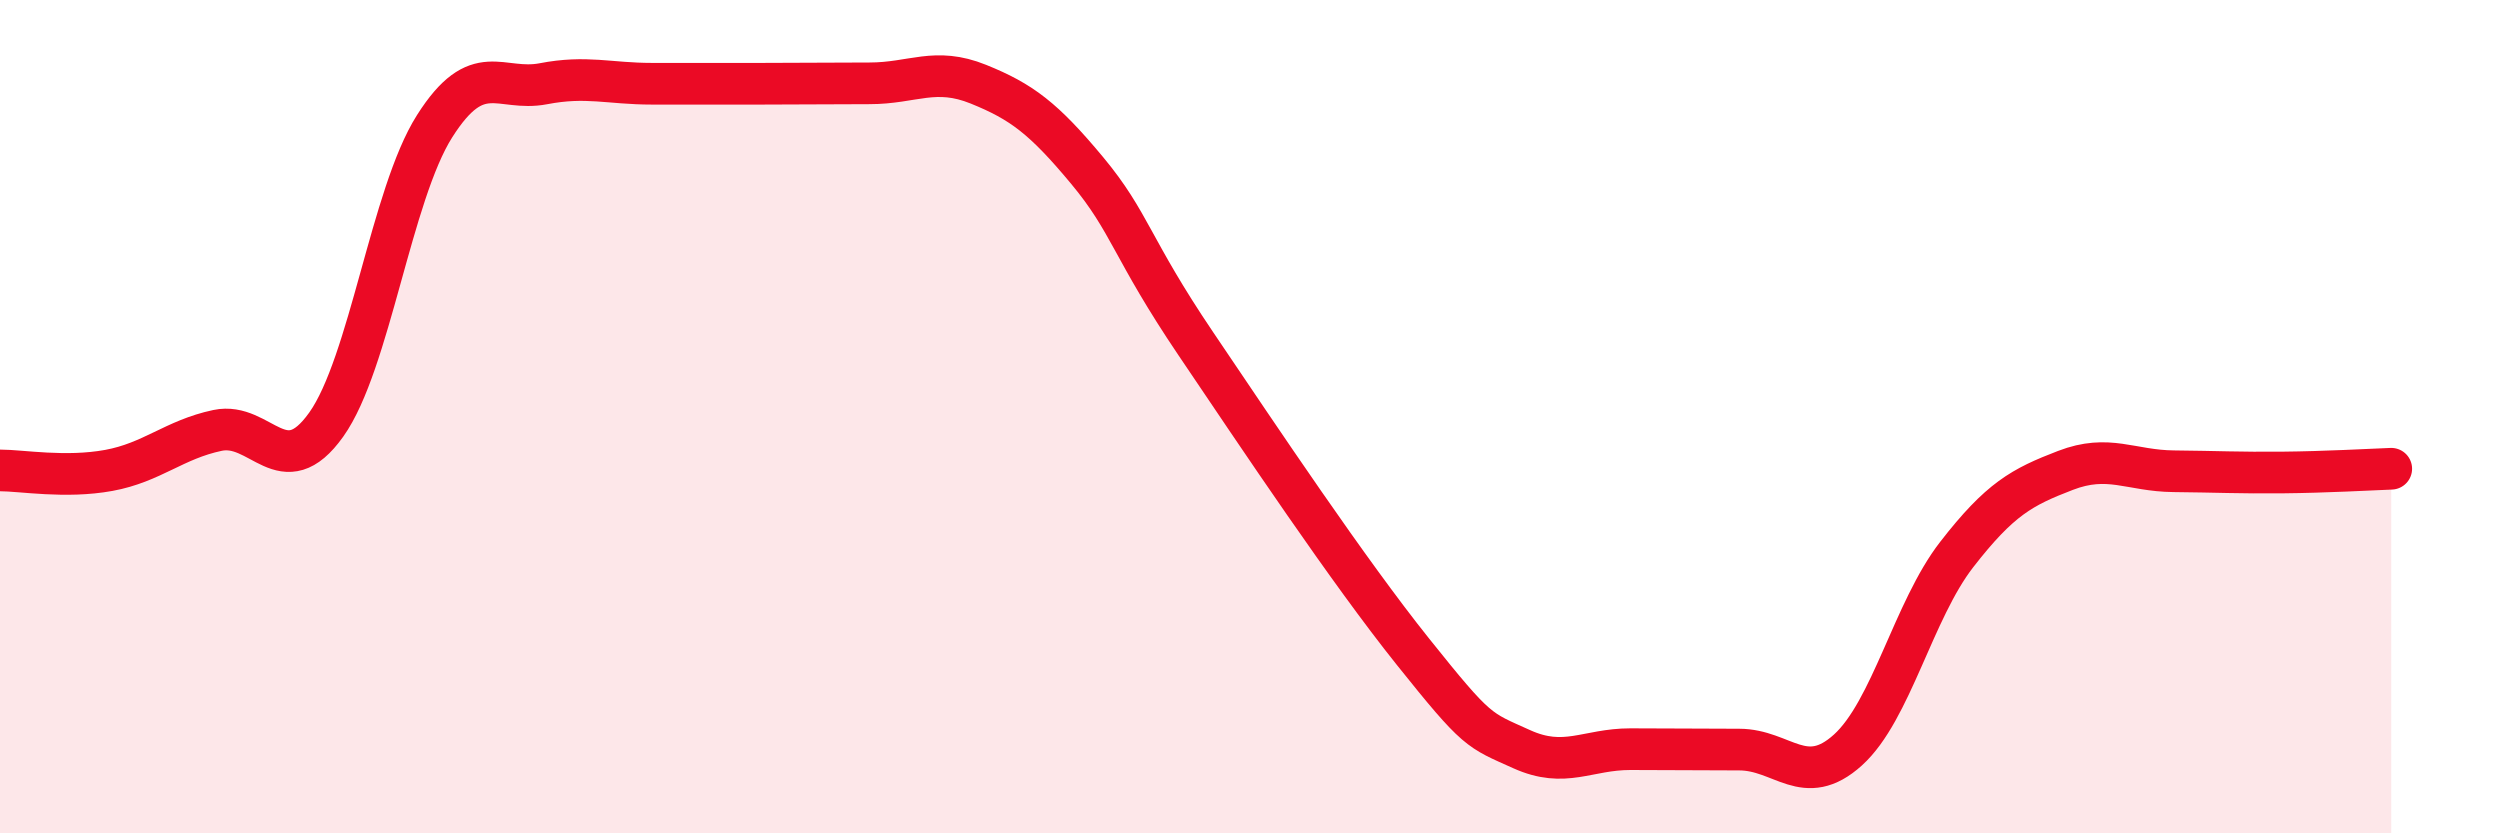
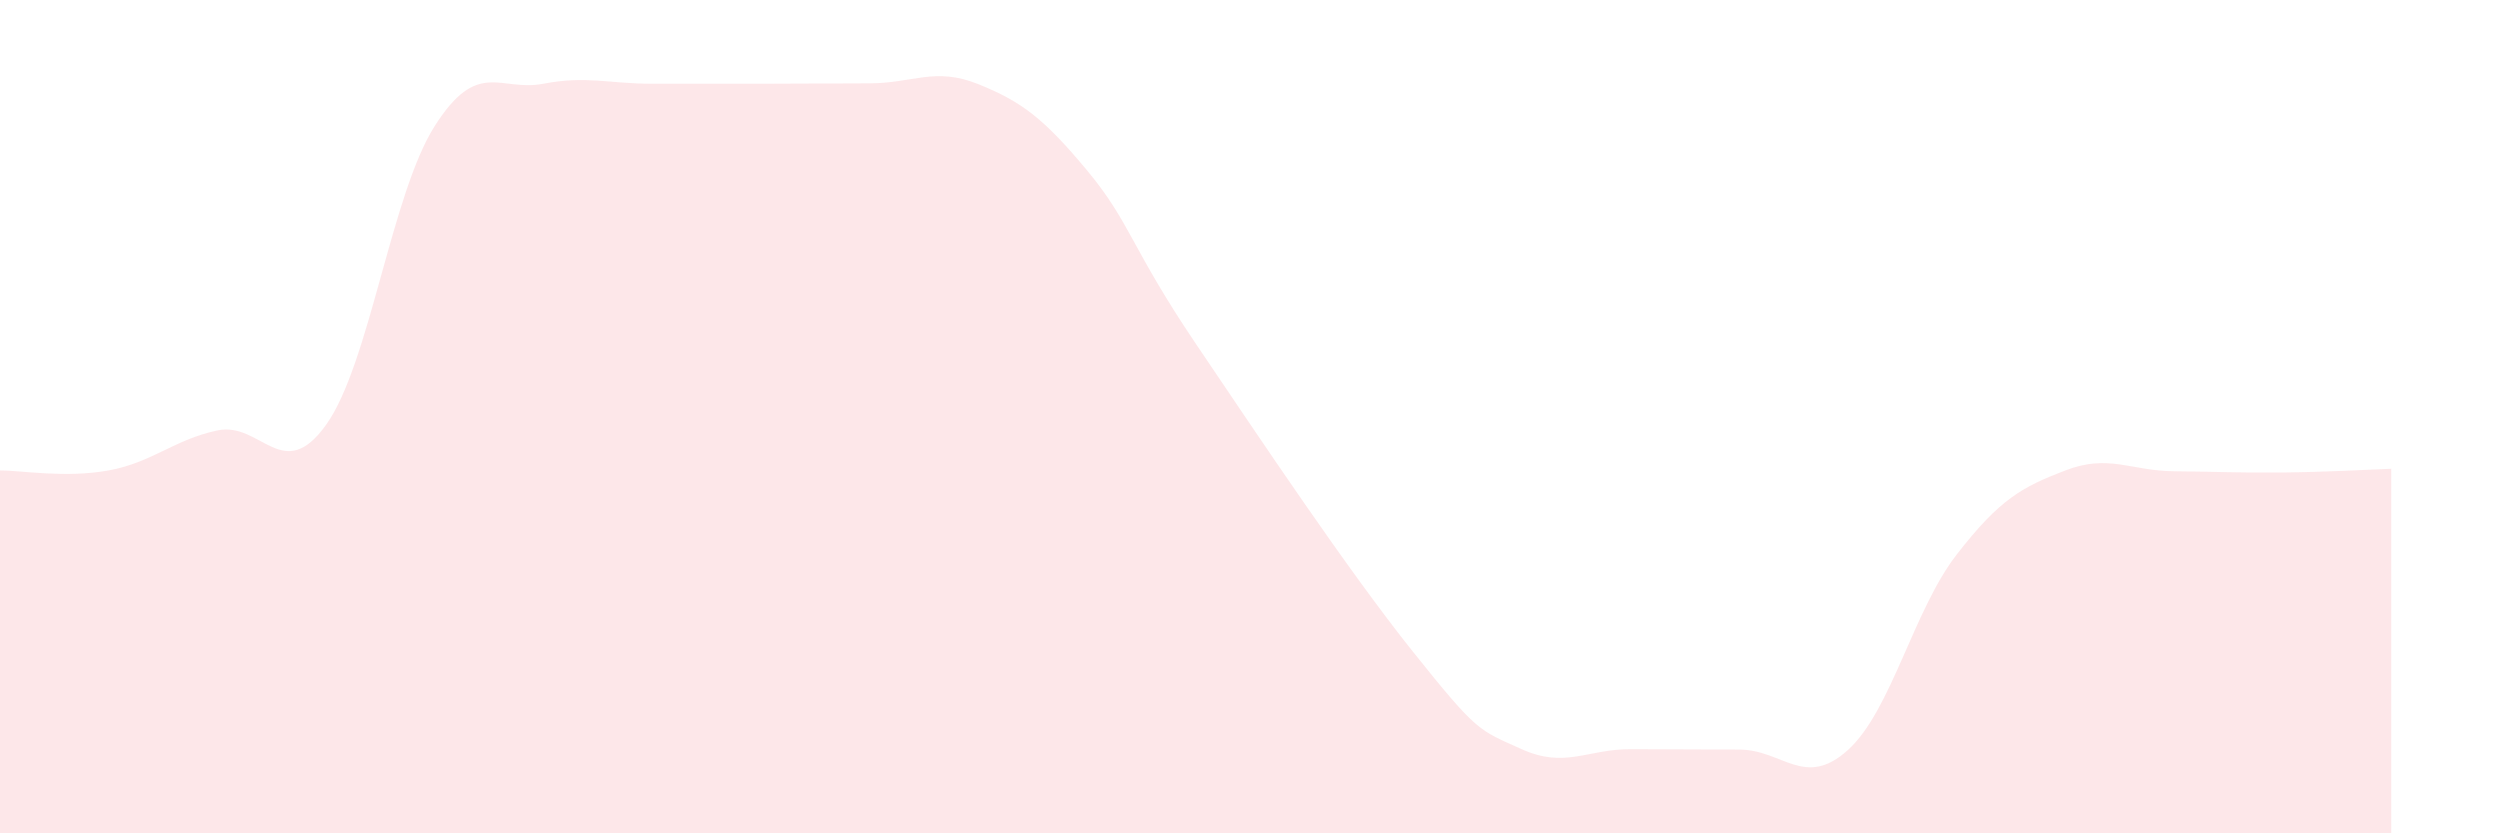
<svg xmlns="http://www.w3.org/2000/svg" width="60" height="20" viewBox="0 0 60 20">
  <path d="M 0,11.29 C 0.52,11.29 1.57,11.48 2.61,11.29 C 3.65,11.1 4.18,10.55 5.22,10.33 C 6.26,10.11 6.79,11.65 7.83,10.19 C 8.87,8.73 9.39,4.67 10.43,3.03 C 11.47,1.39 12,2.21 13.04,2.01 C 14.08,1.81 14.61,2.01 15.65,2.01 C 16.69,2.01 17.22,2.01 18.26,2.01 C 19.3,2.01 19.83,2 20.87,2 C 21.91,2 22.44,1.6 23.48,2.02 C 24.52,2.44 25.05,2.84 26.09,4.09 C 27.13,5.34 27.14,5.94 28.7,8.25 C 30.26,10.56 32.35,13.69 33.91,15.64 C 35.47,17.59 35.48,17.51 36.52,17.98 C 37.56,18.45 38.09,17.98 39.13,17.98 C 40.17,17.98 40.7,17.99 41.74,17.99 C 42.78,17.99 43.31,18.94 44.35,18 C 45.39,17.06 45.92,14.65 46.96,13.31 C 48,11.97 48.53,11.69 49.57,11.29 C 50.61,10.89 51.13,11.3 52.17,11.31 C 53.21,11.32 53.74,11.35 54.78,11.34 C 55.82,11.33 56.87,11.27 57.39,11.25L57.39 20L0 20Z" fill="#EB0A25" opacity="0.1" stroke-linecap="round" stroke-linejoin="round" />
-   <path d="M 0,11.29 C 0.52,11.29 1.57,11.48 2.61,11.29 C 3.65,11.1 4.18,10.55 5.22,10.33 C 6.26,10.11 6.79,11.65 7.83,10.19 C 8.87,8.73 9.39,4.67 10.43,3.03 C 11.47,1.39 12,2.21 13.04,2.01 C 14.08,1.81 14.61,2.01 15.65,2.01 C 16.69,2.01 17.22,2.01 18.26,2.01 C 19.3,2.01 19.83,2 20.87,2 C 21.91,2 22.44,1.6 23.48,2.02 C 24.52,2.44 25.05,2.84 26.09,4.09 C 27.13,5.34 27.14,5.94 28.7,8.25 C 30.26,10.56 32.35,13.69 33.91,15.64 C 35.47,17.59 35.48,17.51 36.52,17.98 C 37.56,18.45 38.09,17.98 39.13,17.98 C 40.17,17.98 40.7,17.99 41.74,17.99 C 42.78,17.99 43.31,18.94 44.35,18 C 45.39,17.06 45.92,14.65 46.96,13.31 C 48,11.97 48.53,11.69 49.57,11.29 C 50.61,10.89 51.13,11.3 52.17,11.31 C 53.21,11.32 53.74,11.35 54.78,11.34 C 55.82,11.33 56.87,11.27 57.39,11.25" stroke="#EB0A25" stroke-width="1" fill="none" stroke-linecap="round" stroke-linejoin="round" />
</svg>